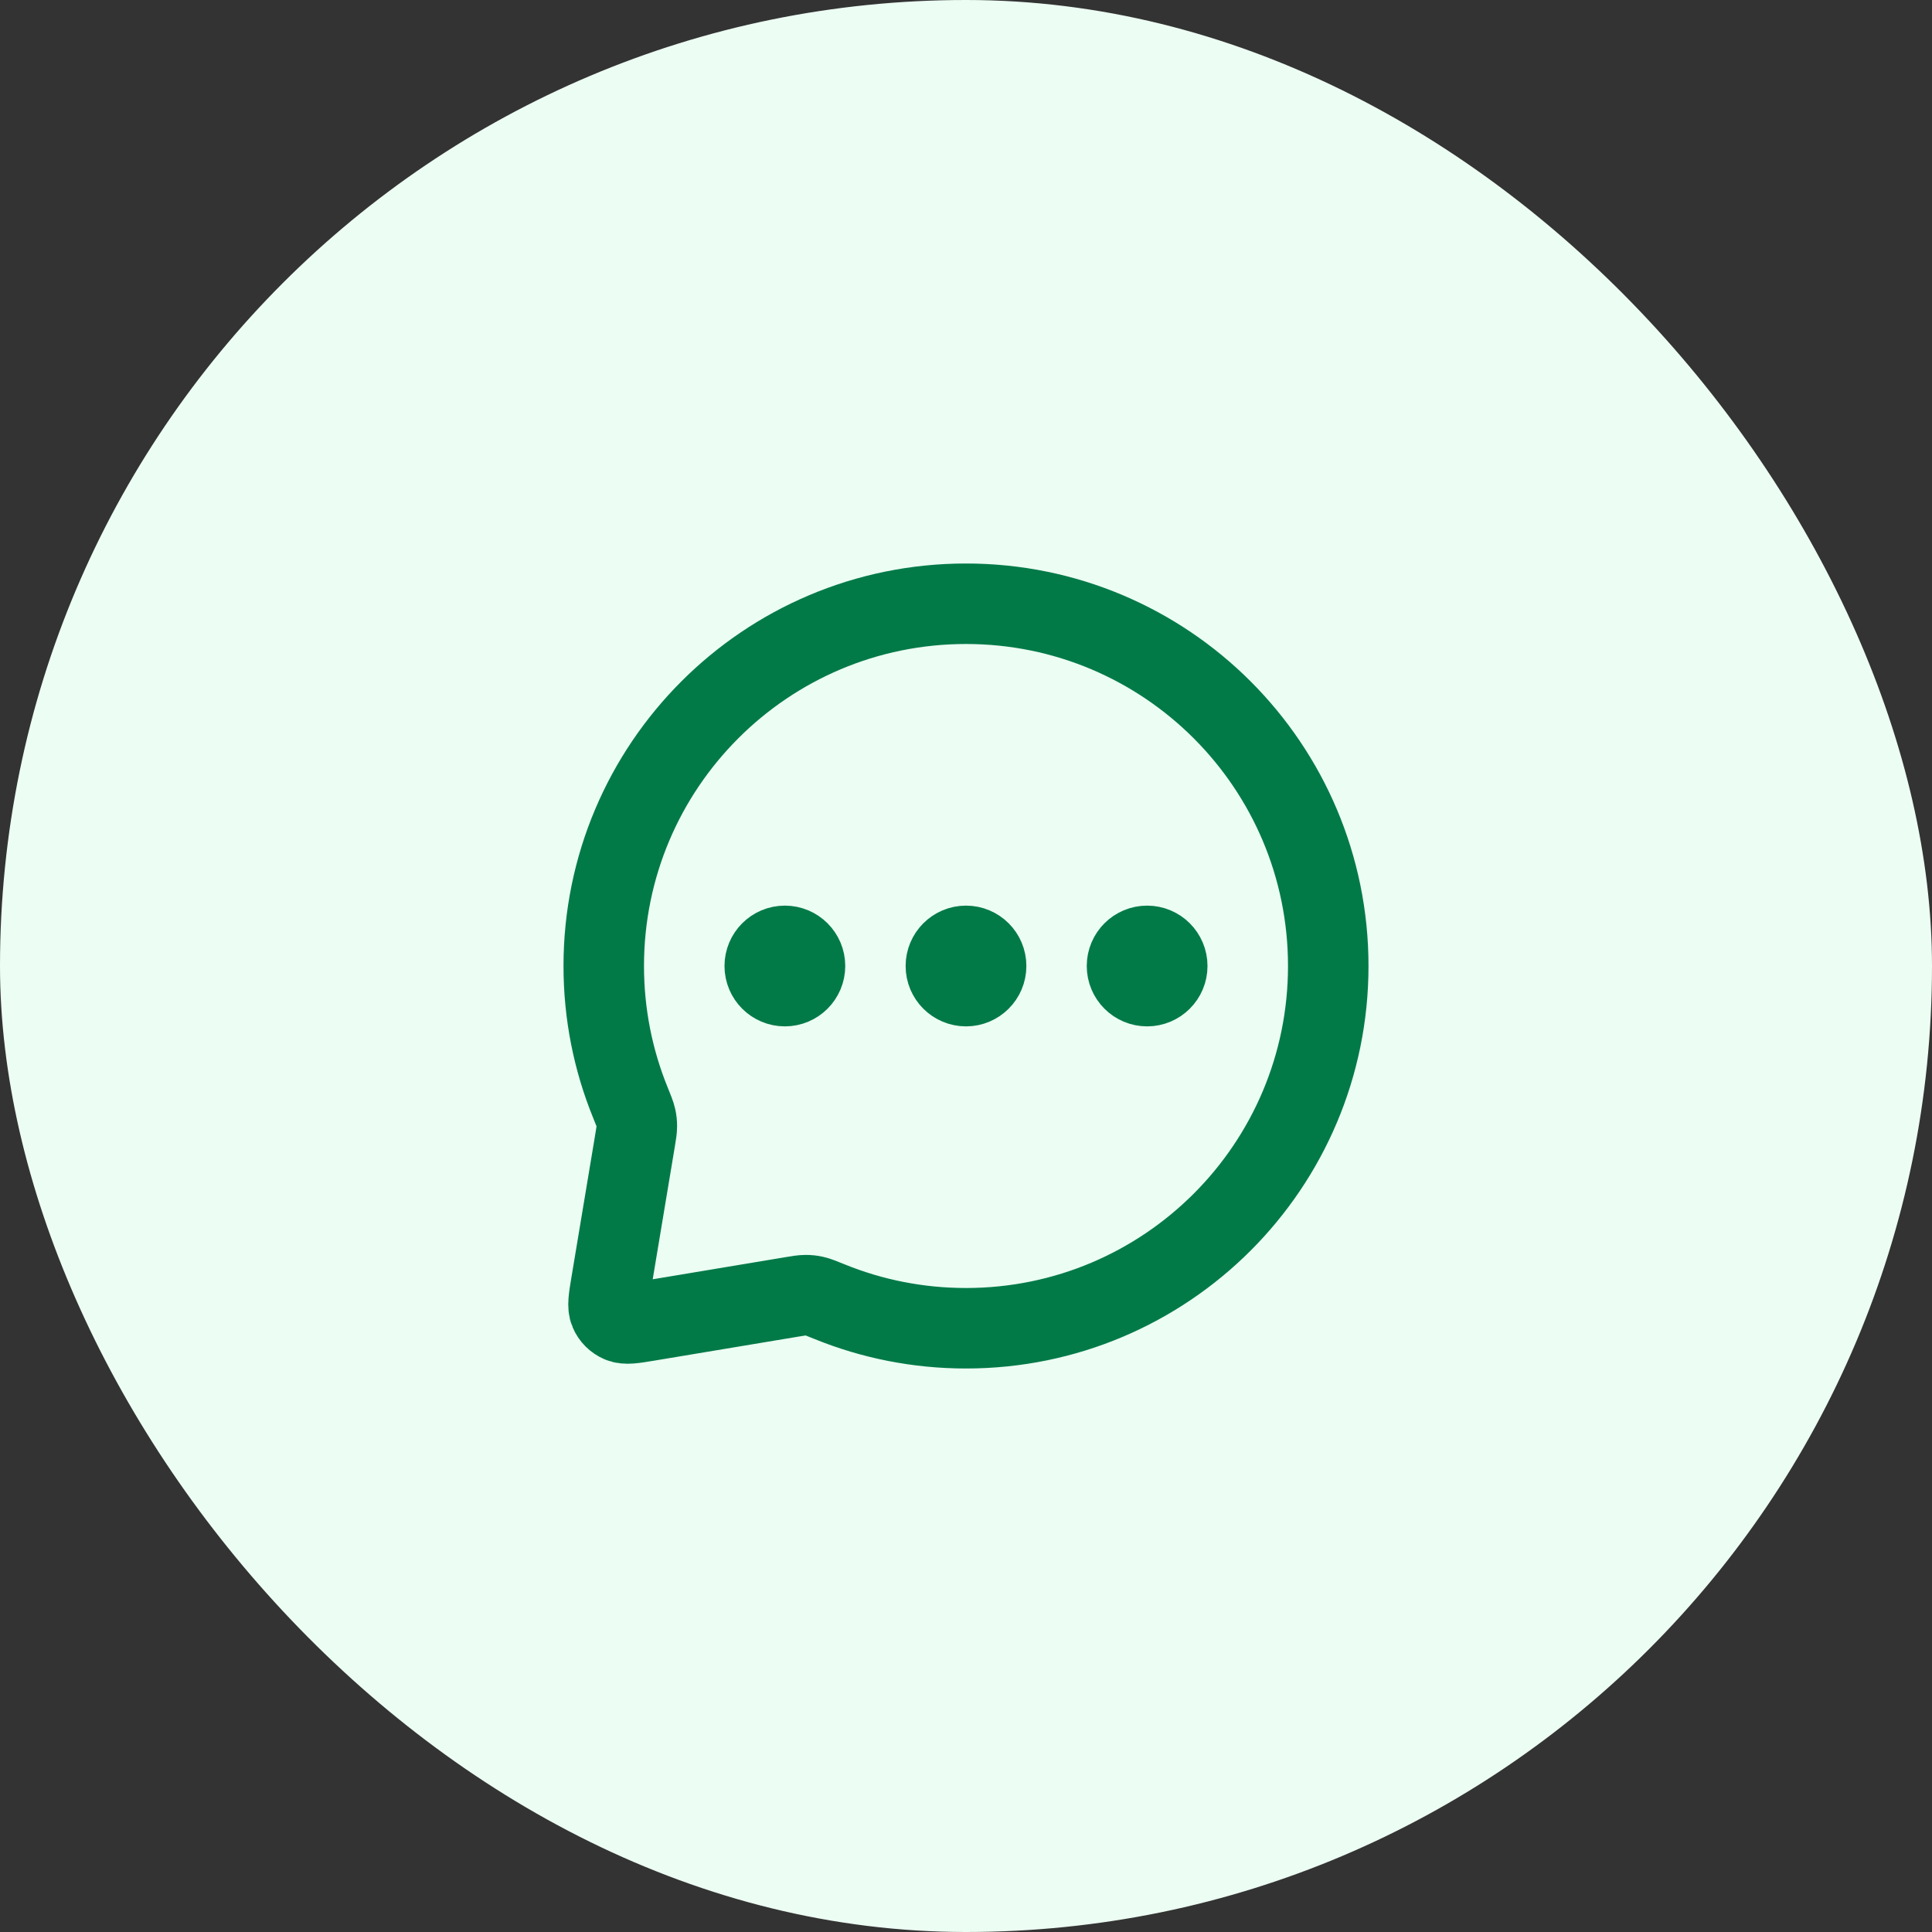
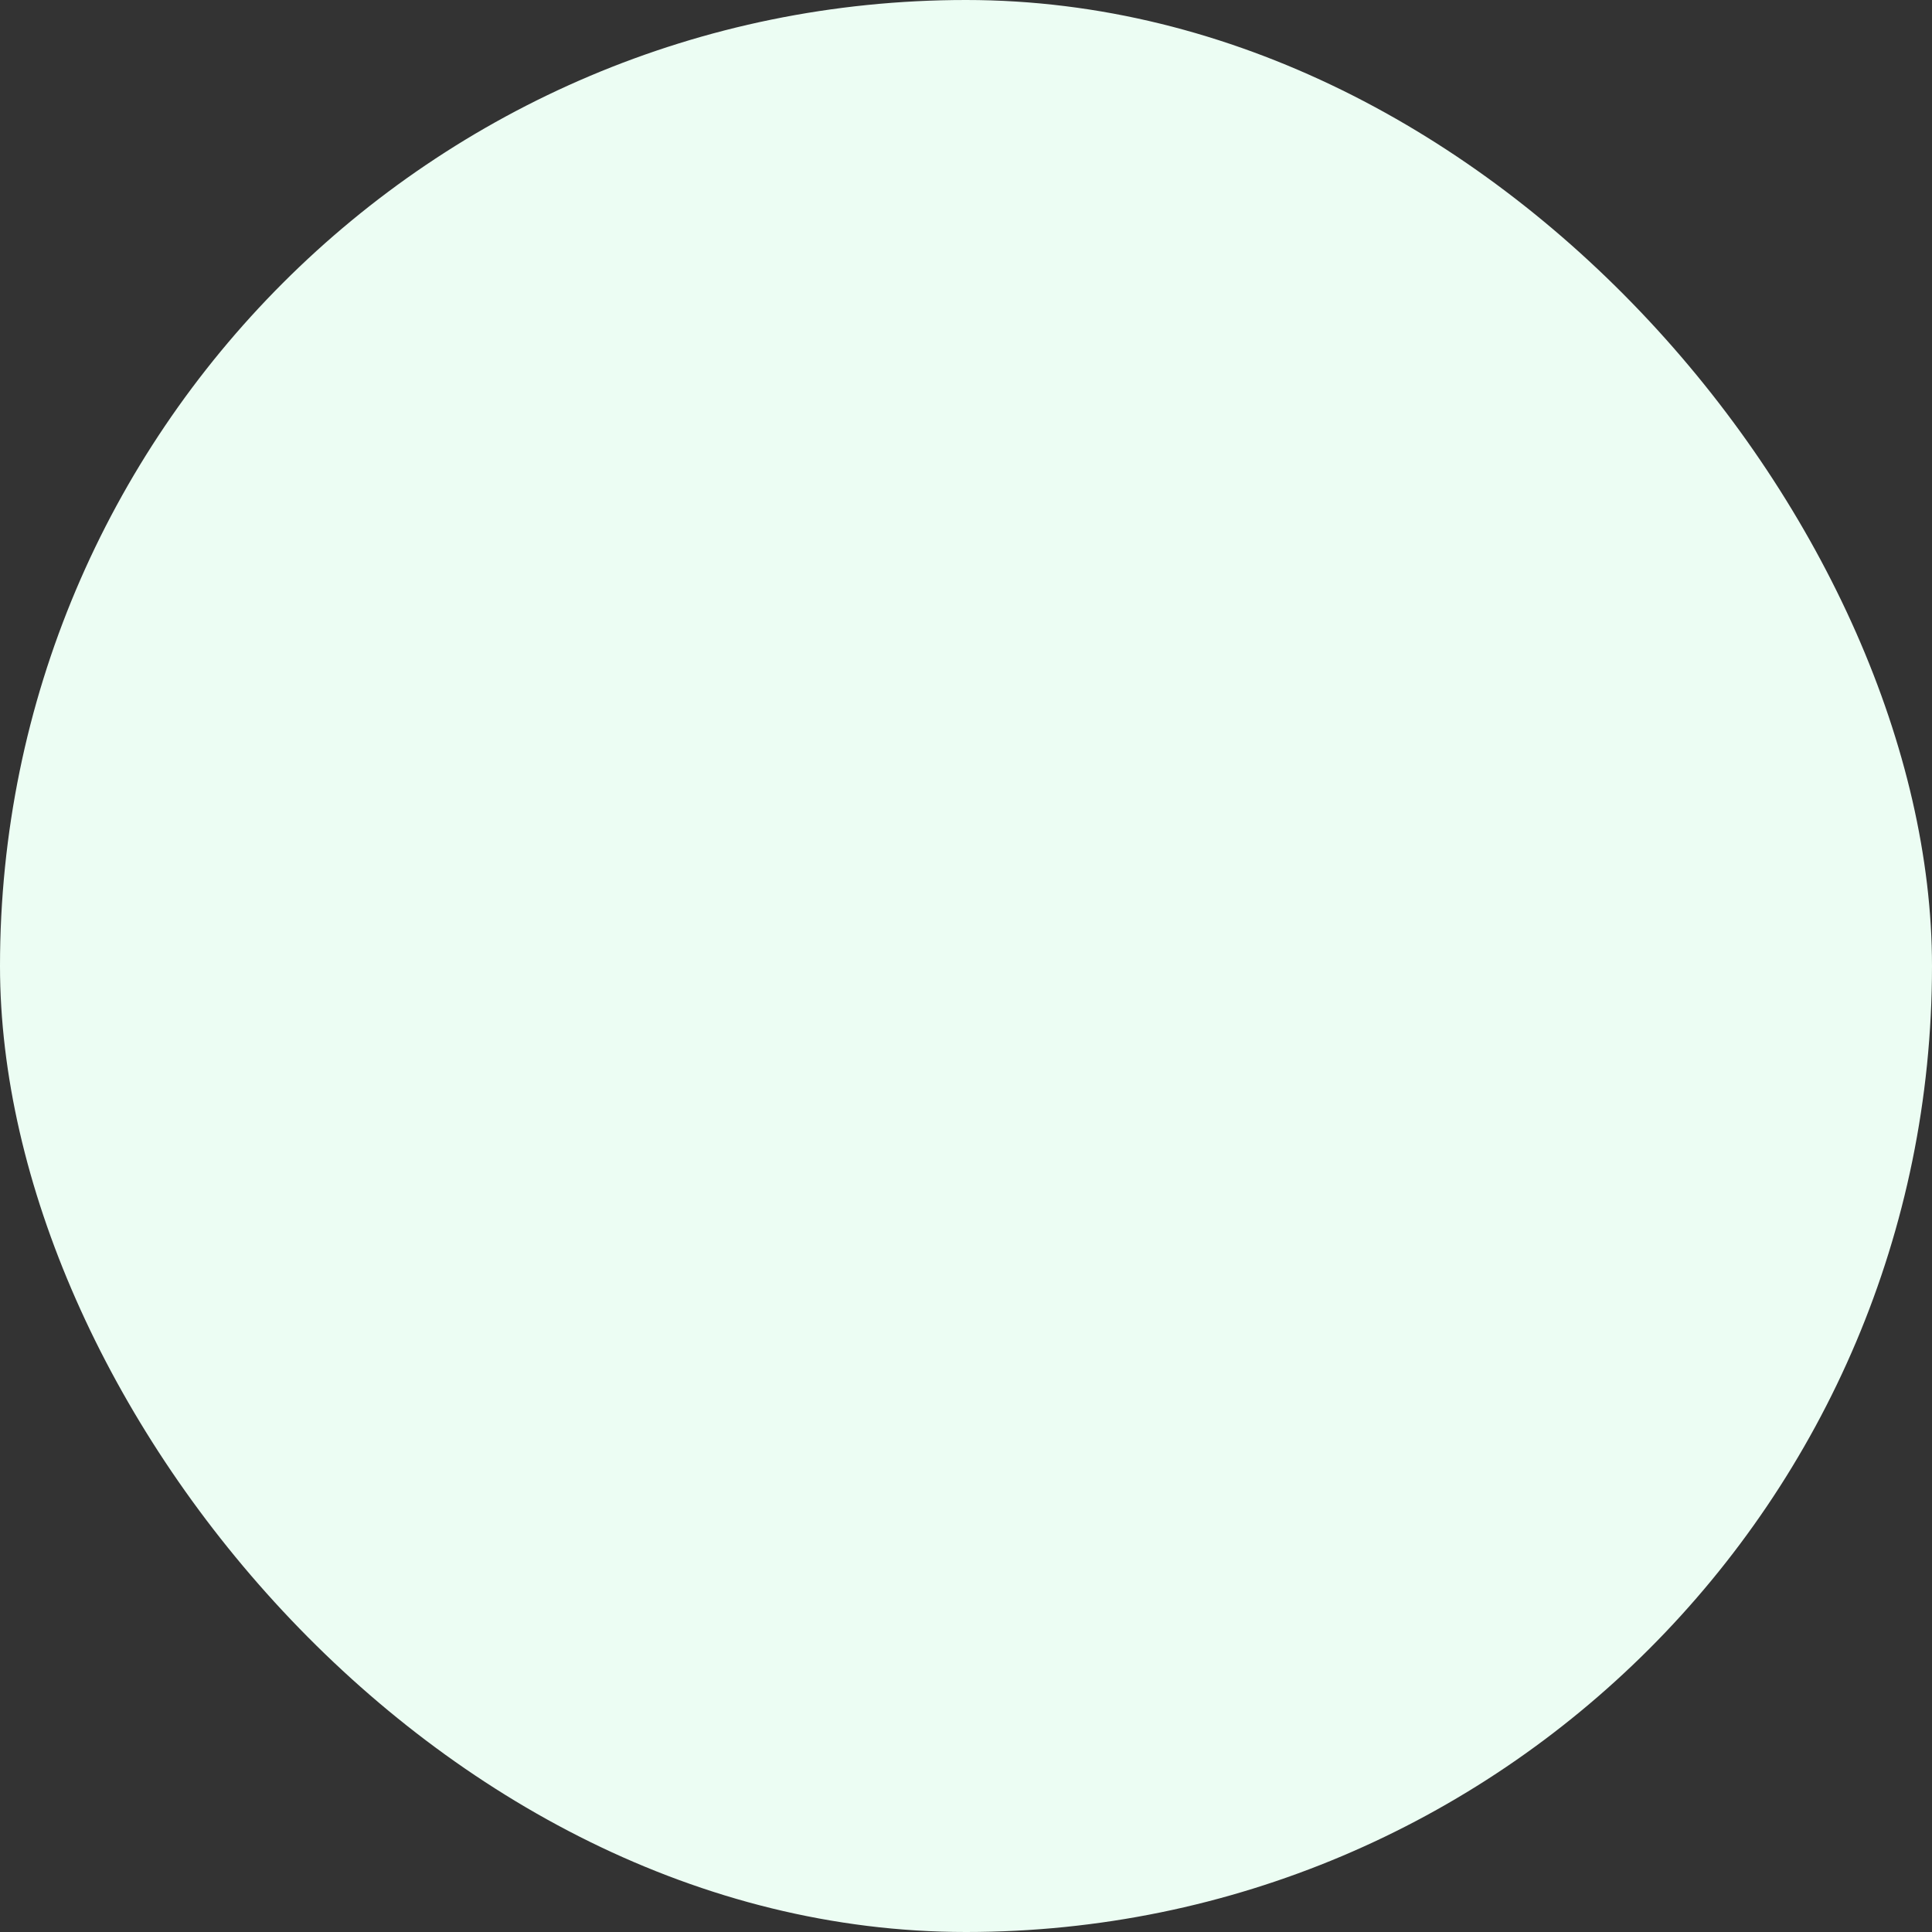
<svg xmlns="http://www.w3.org/2000/svg" width="48" height="48" viewBox="0 0 48 48" fill="none">
  <rect x="0" y="0" width="48" height="48" fill="#333333" stroke="none" />
  <rect width="48" height="48" rx="24" fill="#ECFDF3" />
-   <path d="M19.5 24H19.51M24 24H24.01M28.5 24H28.51M24 33C28.971 33 33 28.971 33 24C33 19.029 28.971 15 24 15C19.029 15 15 19.029 15 24C15 25.197 15.234 26.34 15.658 27.384C15.739 27.584 15.78 27.684 15.798 27.765C15.816 27.844 15.822 27.903 15.822 27.984C15.822 28.067 15.807 28.157 15.777 28.337L15.184 31.895C15.122 32.268 15.091 32.454 15.149 32.589C15.199 32.707 15.293 32.801 15.411 32.851C15.546 32.909 15.732 32.878 16.105 32.816L19.663 32.223C19.843 32.193 19.933 32.178 20.016 32.178C20.097 32.178 20.156 32.184 20.235 32.202C20.316 32.22 20.416 32.261 20.616 32.342C21.66 32.766 22.803 33 24 33ZM20 24C20 24.276 19.776 24.5 19.5 24.5C19.224 24.5 19 24.276 19 24C19 23.724 19.224 23.5 19.5 23.5C19.776 23.5 20 23.724 20 24ZM24.5 24C24.5 24.276 24.276 24.5 24 24.5C23.724 24.5 23.5 24.276 23.5 24C23.5 23.724 23.724 23.5 24 23.5C24.276 23.5 24.5 23.724 24.5 24ZM29 24C29 24.276 28.776 24.5 28.5 24.5C28.224 24.5 28 24.276 28 24C28 23.724 28.224 23.5 28.5 23.5C28.776 23.5 29 23.724 29 24Z" stroke="#027A48" stroke-width="2" stroke-linecap="round" stroke-linejoin="round" />
</svg>